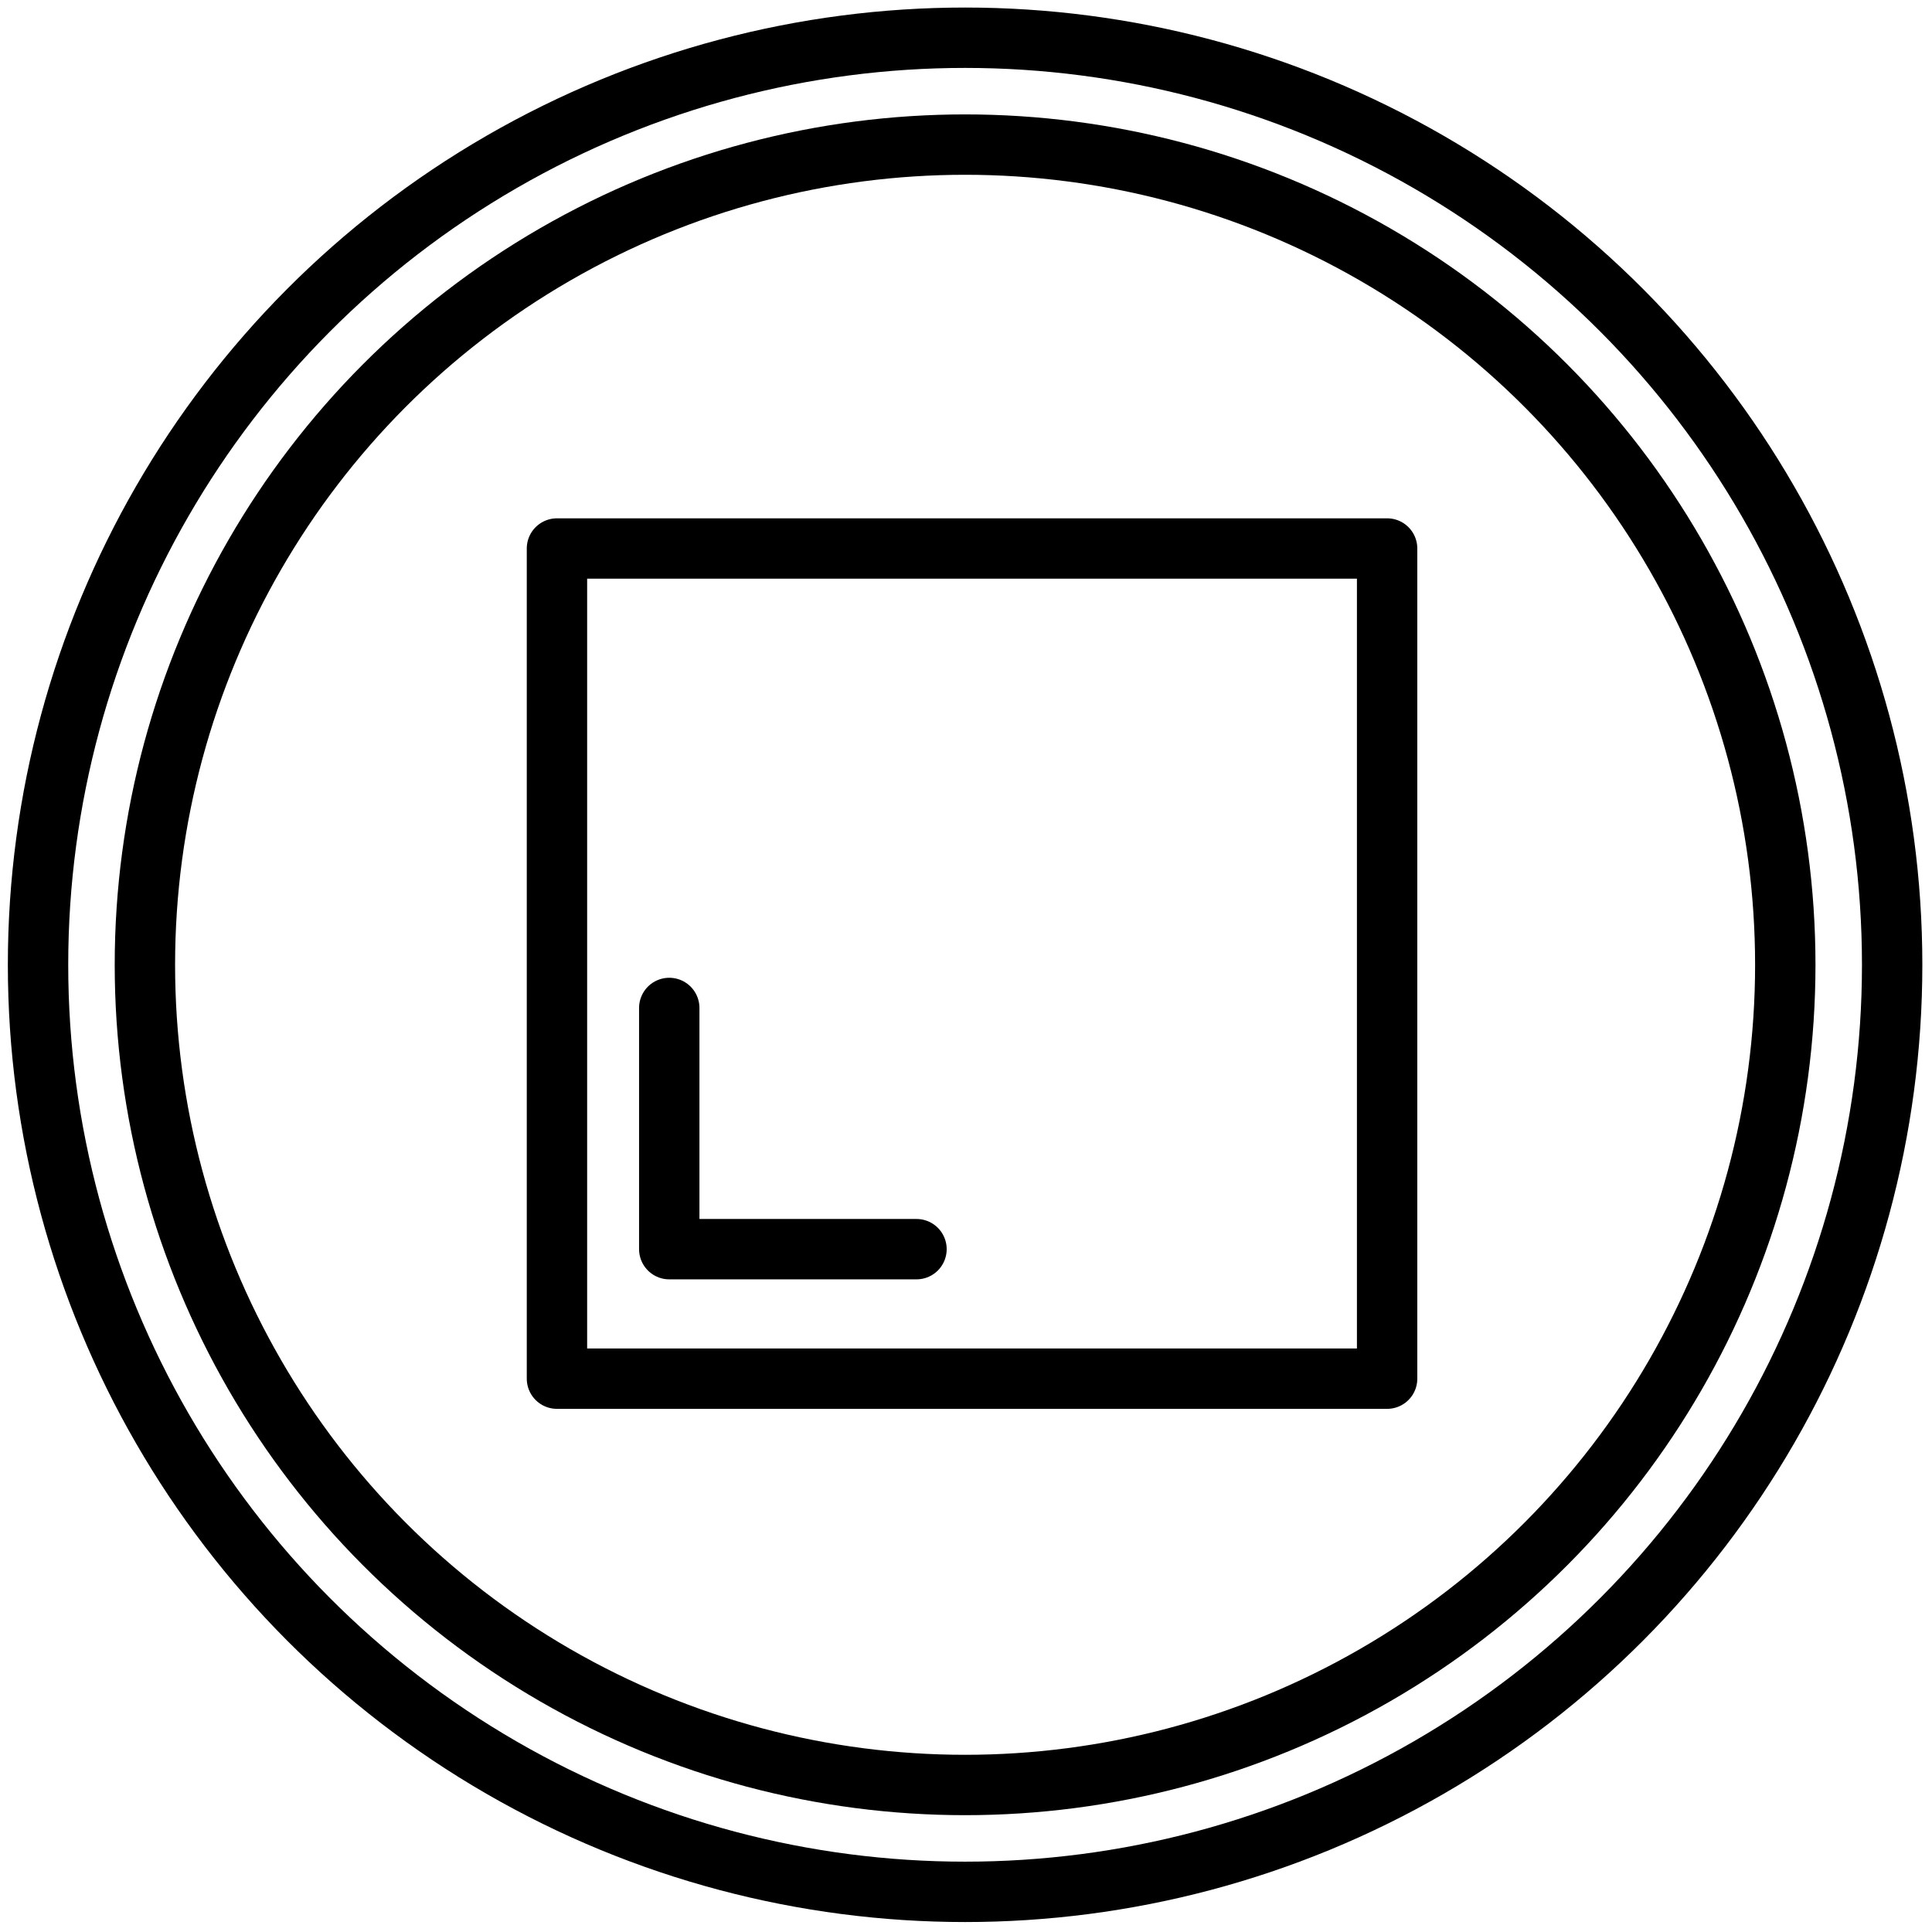
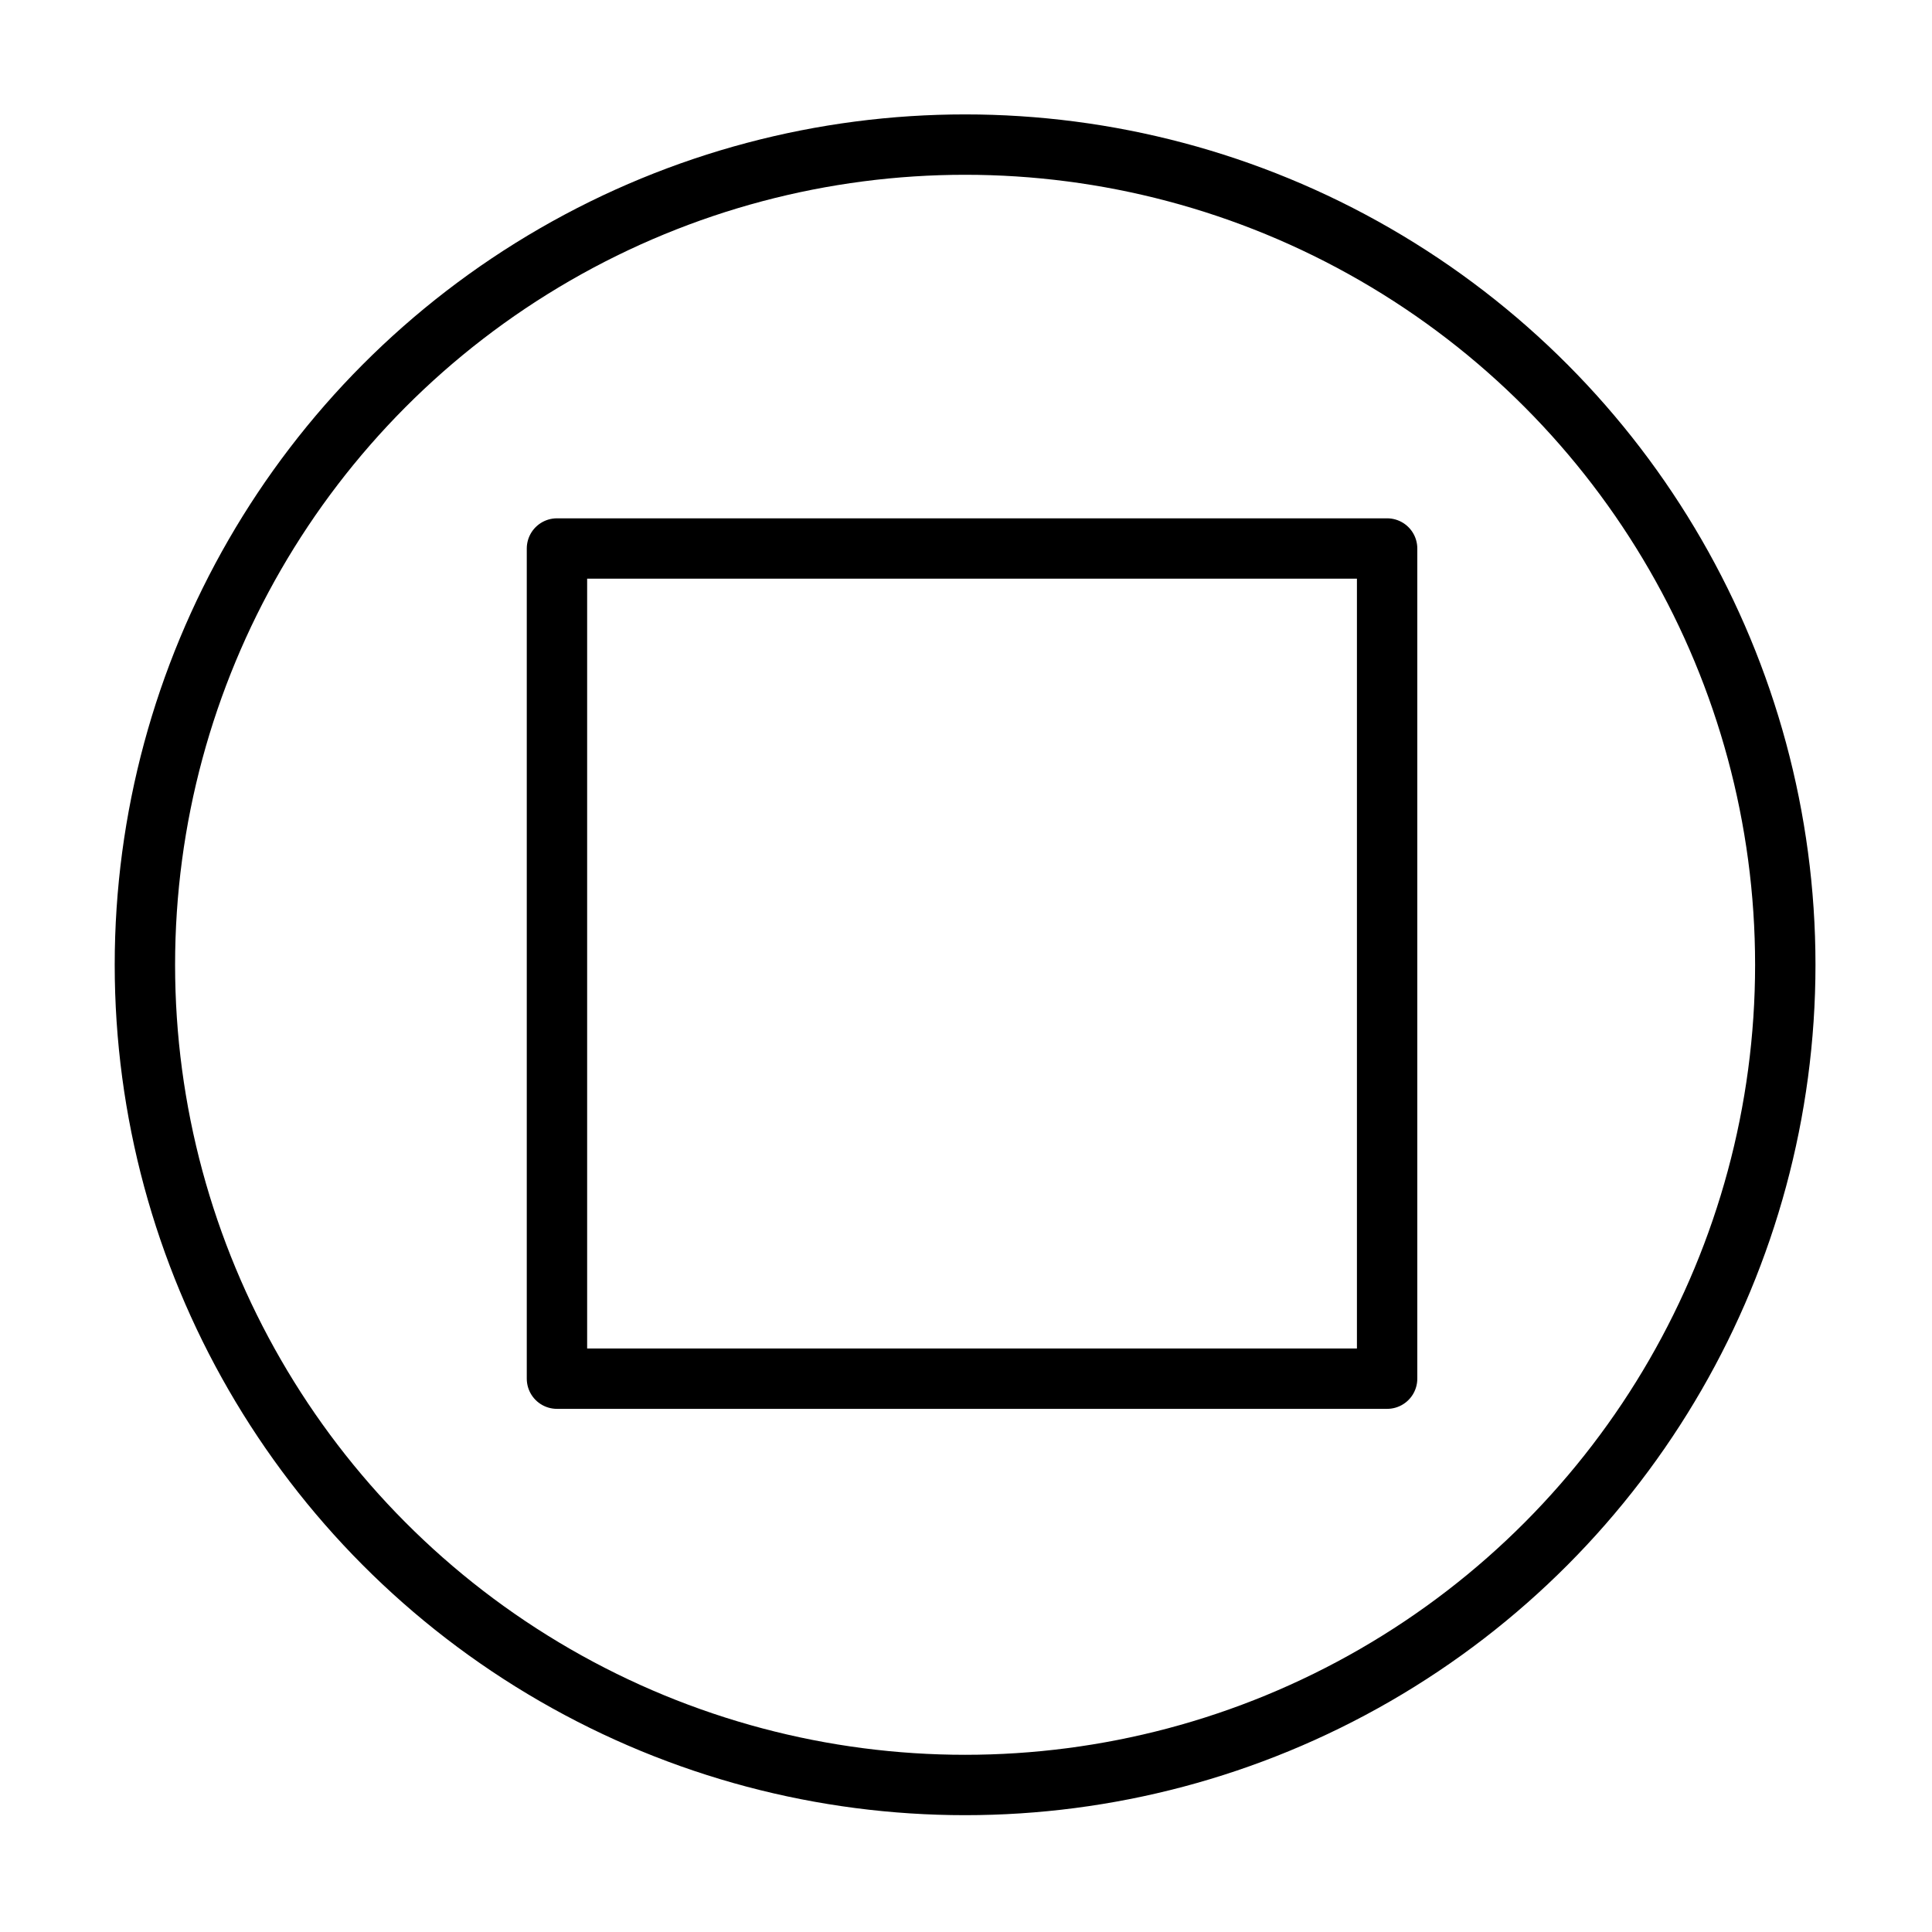
<svg xmlns="http://www.w3.org/2000/svg" width="800px" height="800px" viewBox="0 0 64 64">
  <defs>
    <style>.cls-1{fill:none;stroke:#000000;stroke-linecap:round;stroke-linejoin:round;stroke-width:2px;}</style>
  </defs>
  <title />
  <g data-name="Layer 25" id="Layer_25">
-     <circle class="cls-1" cx="31.97" cy="31.96" r="30.71" />
    <circle class="cls-1" cx="31.97" cy="31.96" r="27.17" />
    <rect class="cls-1" height="27.5" width="27.5" x="18.45" y="18.17" />
-     <polyline class="cls-1" points="22.17 33.39 22.17 41.38 30.36 41.38" />
  </g>
</svg>